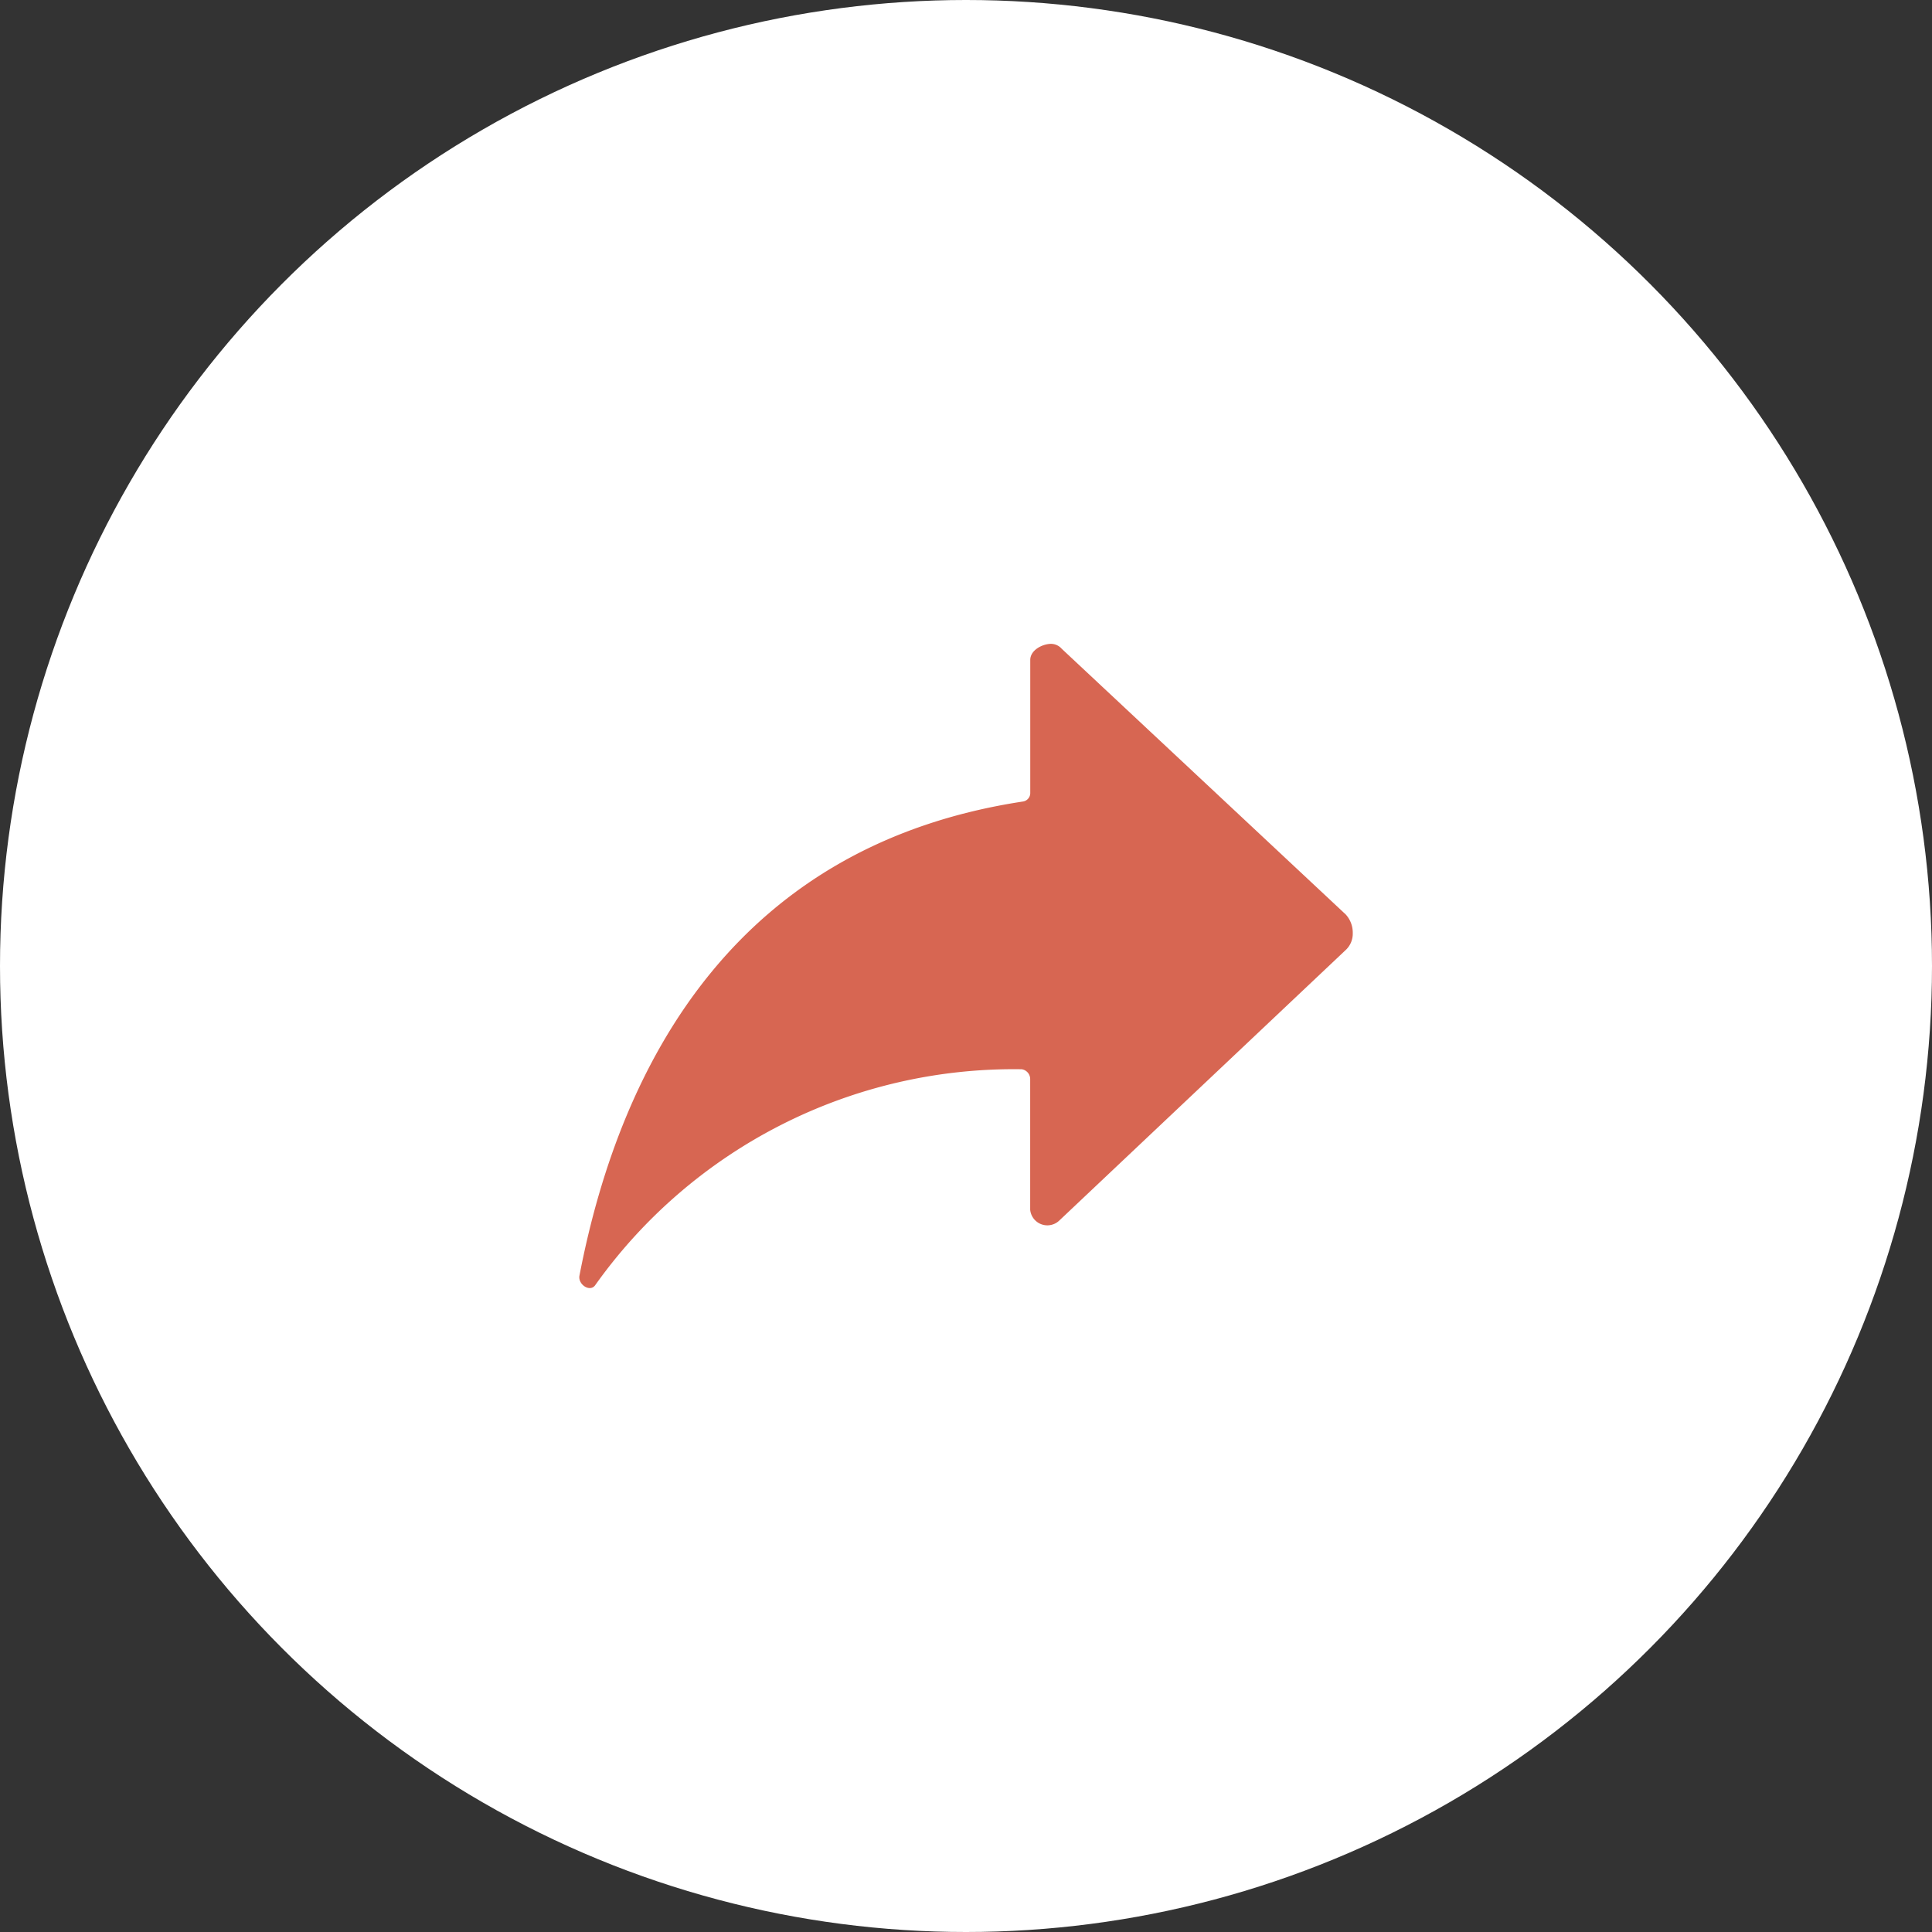
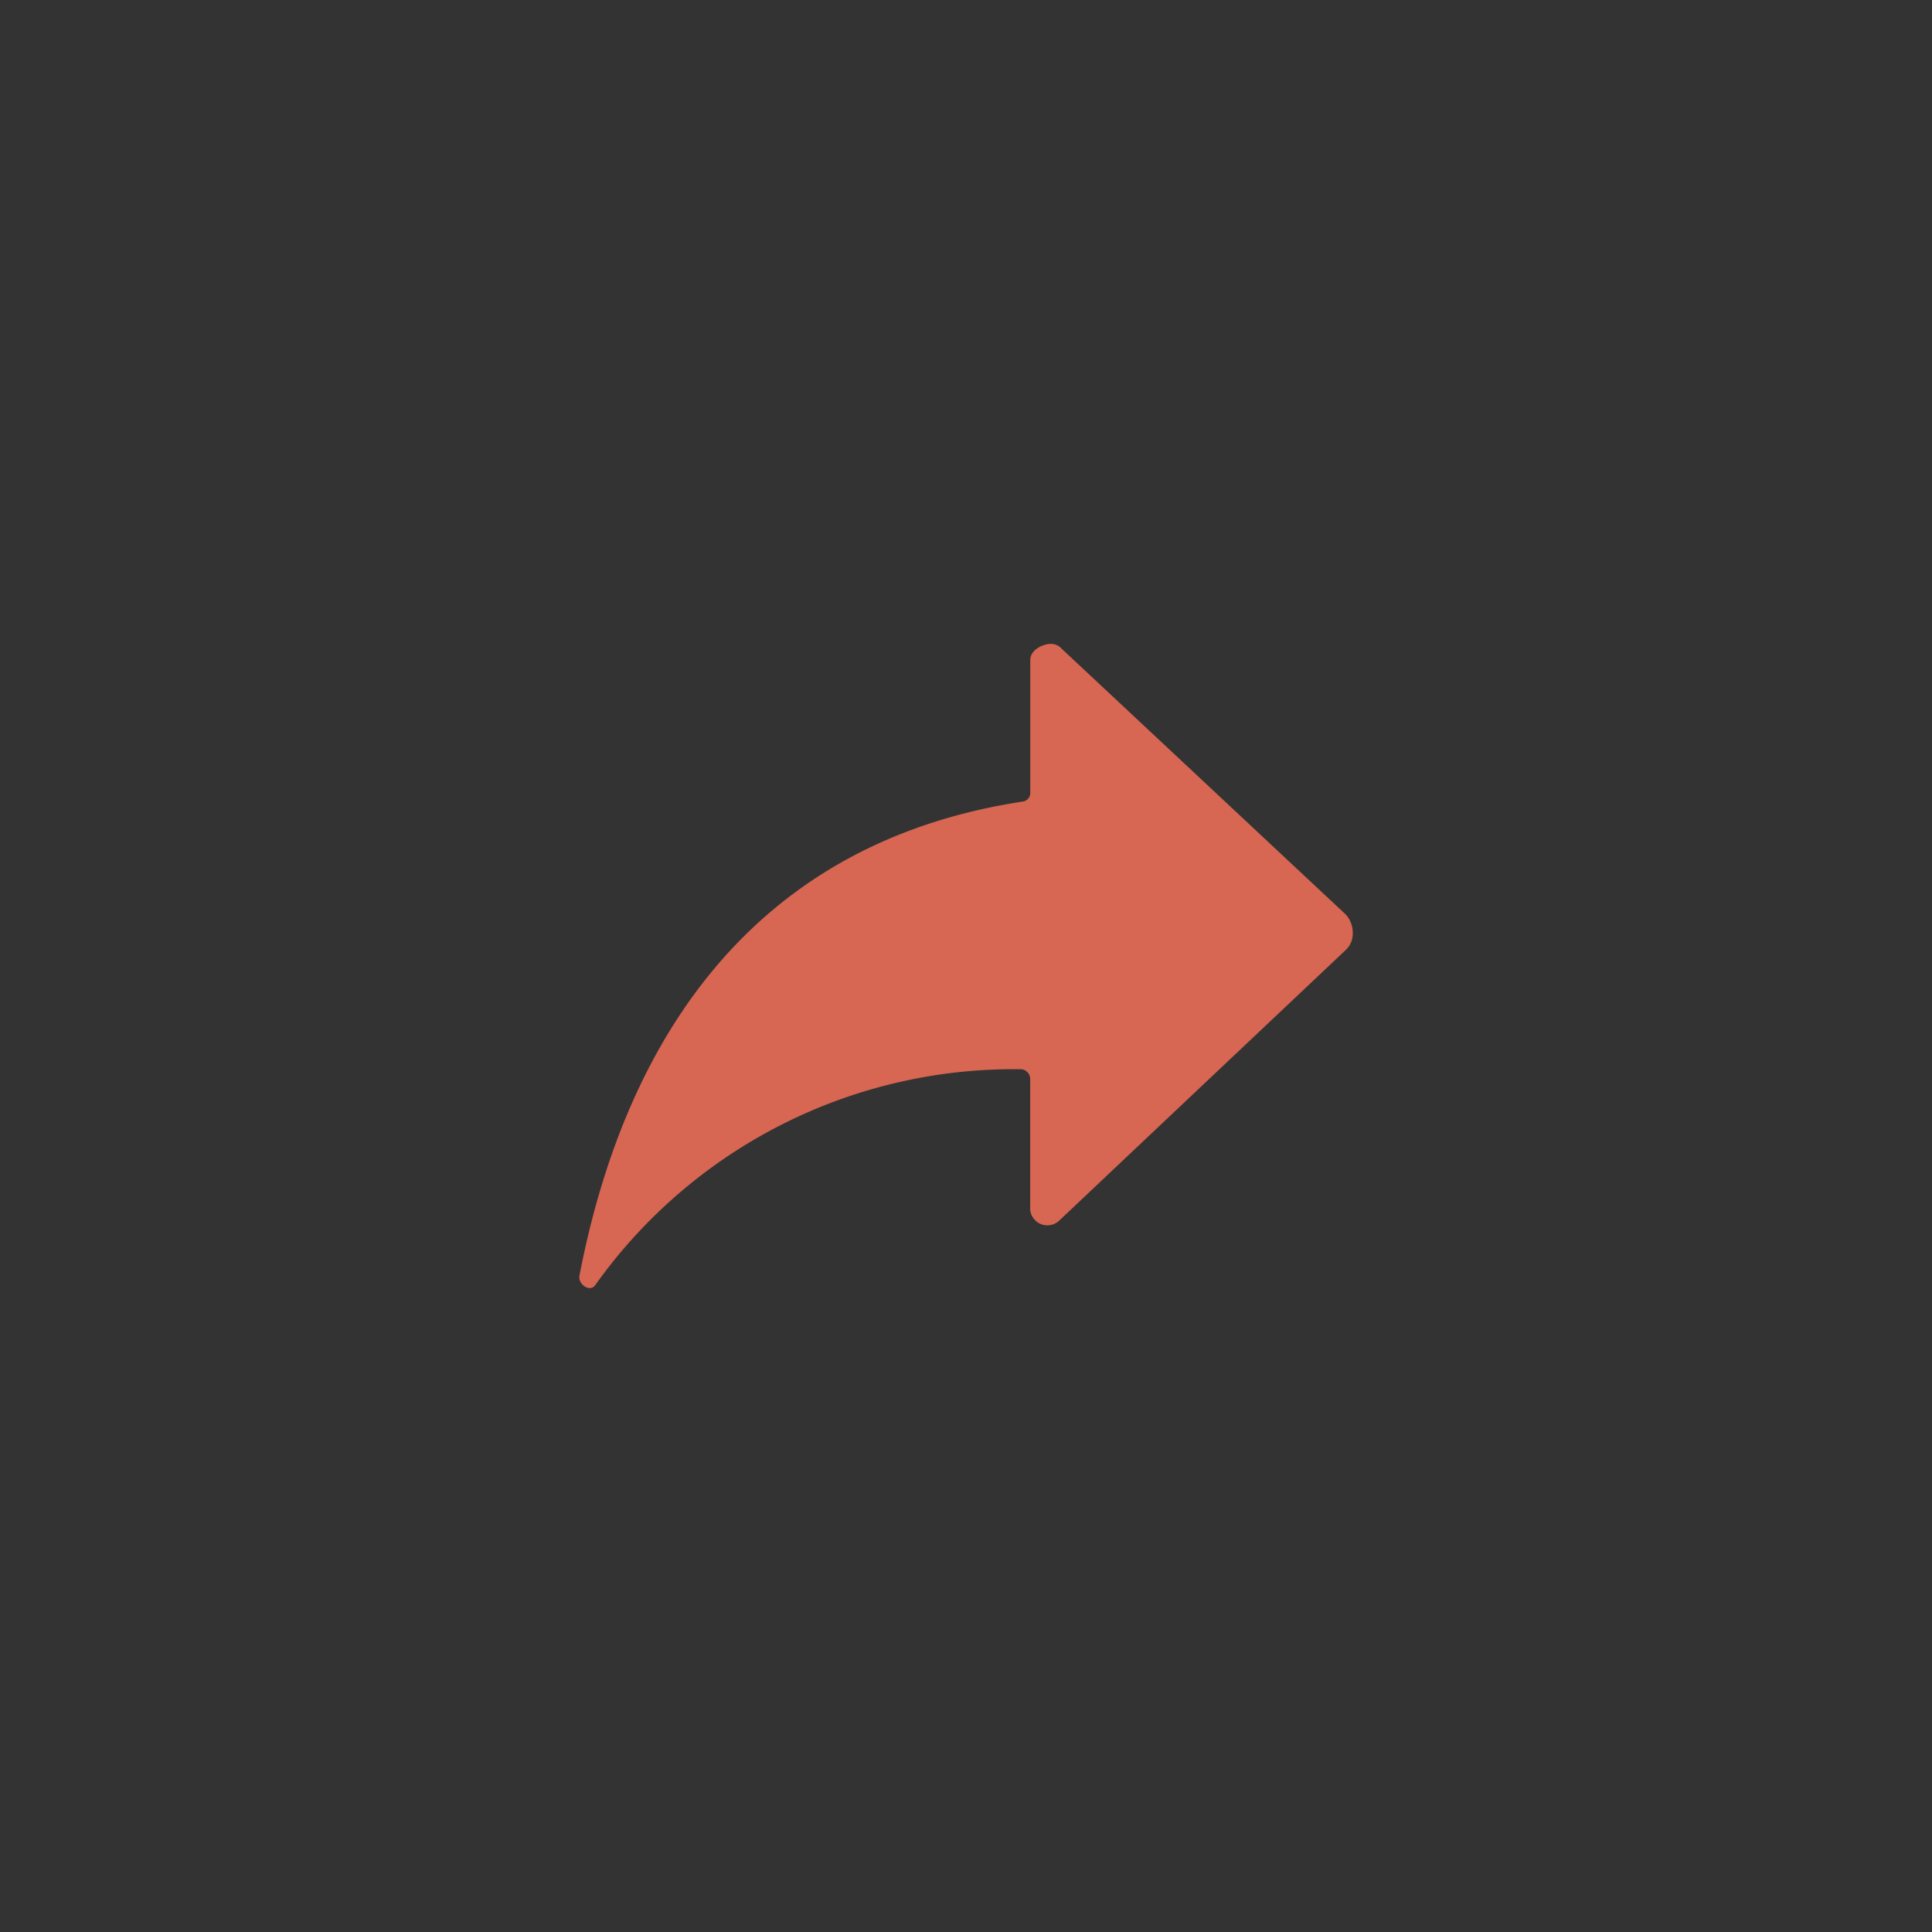
<svg xmlns="http://www.w3.org/2000/svg" width="27" height="27" viewBox="0 0 27 27">
  <rect x="0" y="0" width="27" height="27" fill="#333333" stroke="none" />
  <g id="share" transform="translate(-457 -2706)">
    <g id="Group_2154" data-name="Group 2154" transform="translate(451.611 2700.507)">
-       <circle id="Ellipse_4" data-name="Ellipse 4" cx="13.5" cy="13.5" r="13.5" transform="translate(5.389 5.493)" fill="#fff" />
-     </g>
+       </g>
    <path id="Icon_ionic-ios-share-alt" data-name="Icon ionic-ios-share-alt" d="M15.212,10.531l-3.97-3.714a.2.2,0,0,0-.158-.068c-.124.006-.281.093-.281.225V8.837a.12.12,0,0,1-.1.115c-3.947.6-5.61,3.559-6.2,6.626-.023.121.141.234.217.138a7.175,7.175,0,0,1,5.964-3.022.139.139,0,0,1,.118.135v1.829a.241.241,0,0,0,.408.149l4-3.778a.311.311,0,0,0,.1-.236A.377.377,0,0,0,15.212,10.531Z" transform="translate(460.595 2708.249)" fill="#d76652" />
  </g>
</svg>